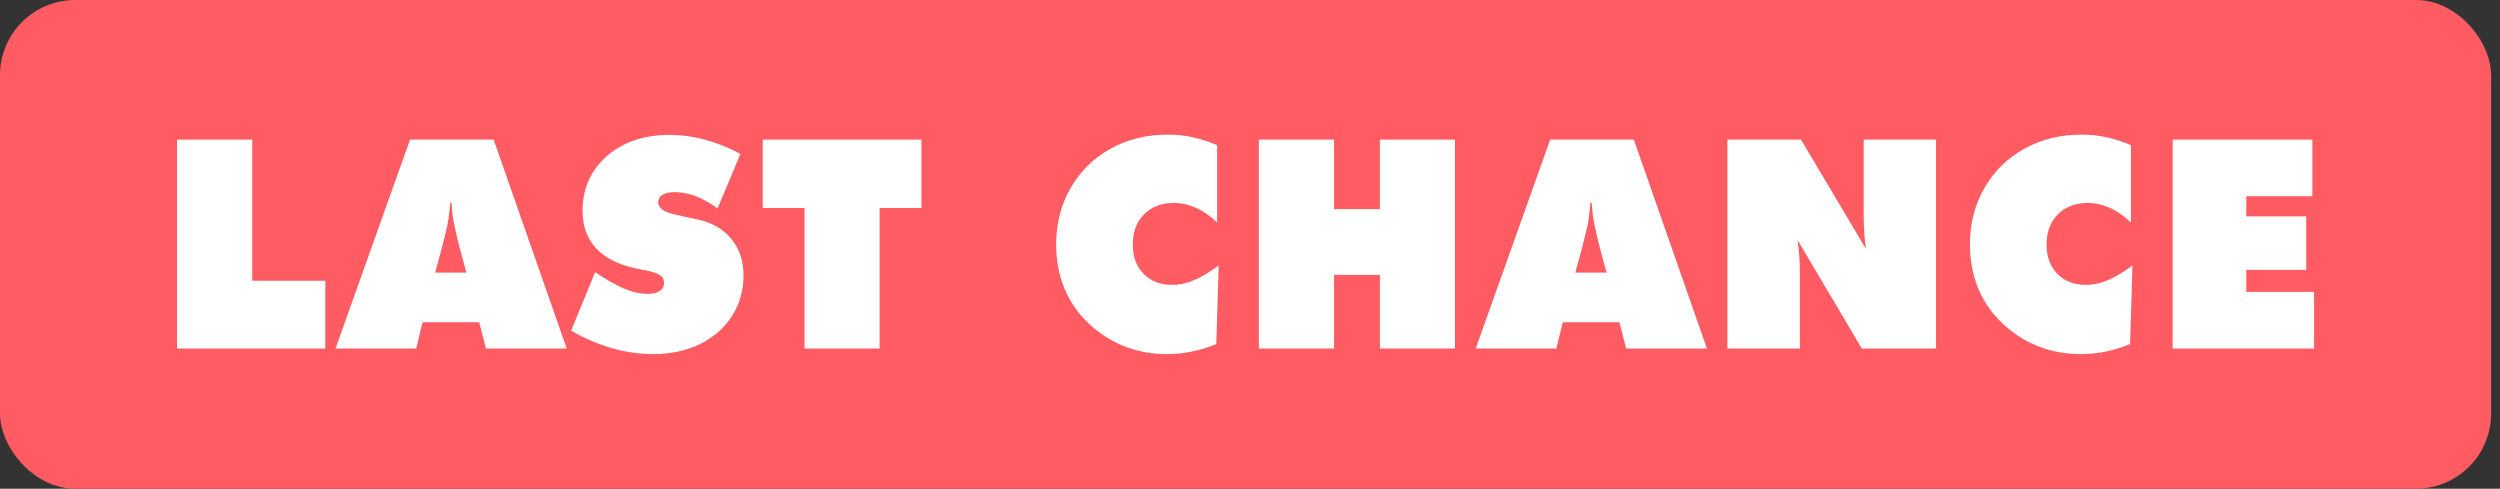
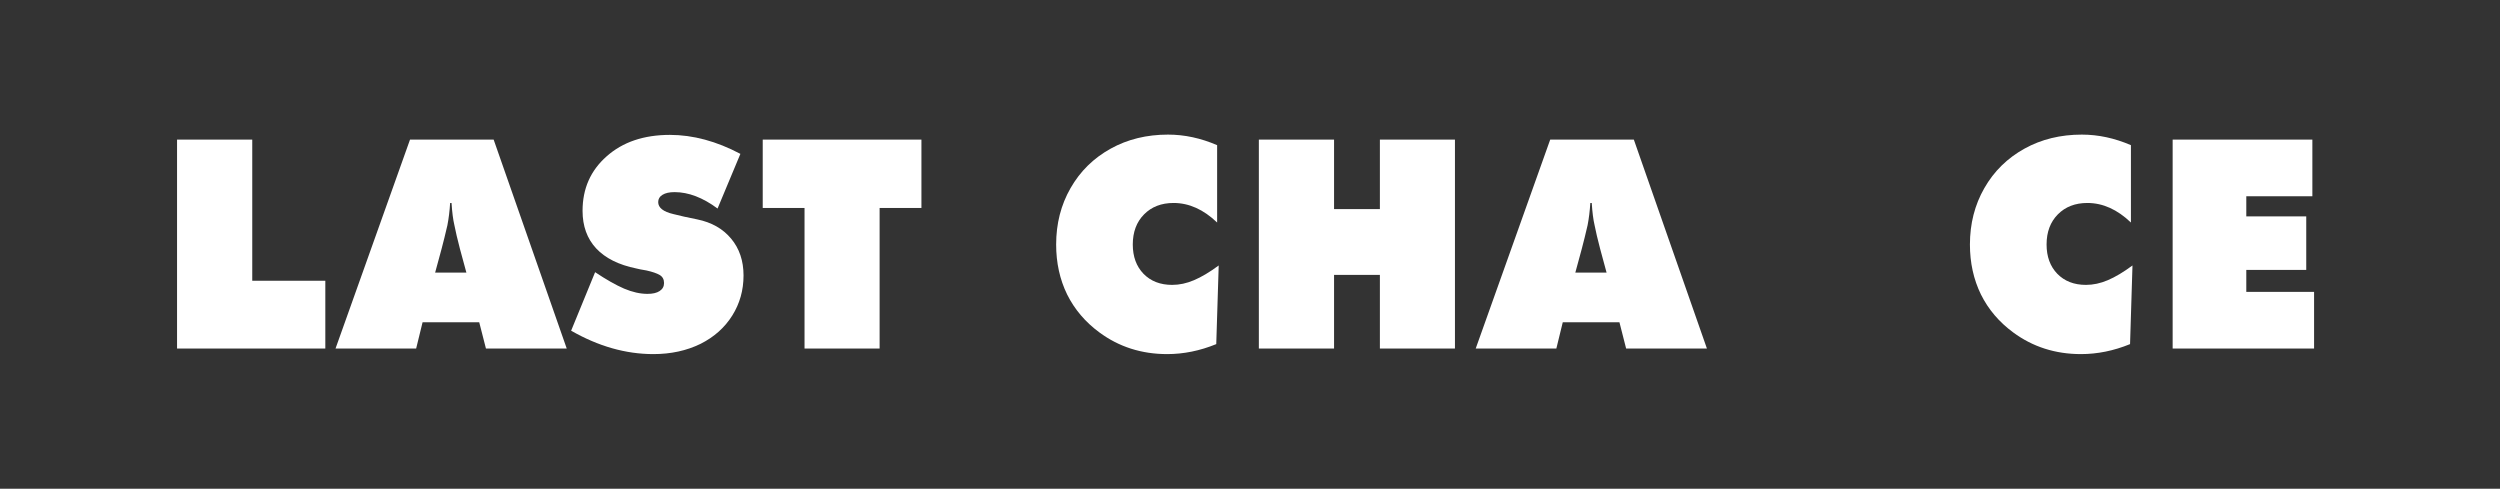
<svg xmlns="http://www.w3.org/2000/svg" fill="none" height="26" viewBox="0 0 133 26" width="133">
  <rect x="0" y="0" width="133" height="26" fill="#333333" stroke="none" />
-   <rect fill="#FE5C62" height="26" rx="4" width="132.528" />
  <path d="M123.109 18.542H115.585V7.427H123.018V10.441H119.503V11.512H122.692V14.359H119.503V15.528H123.109V18.542Z" fill="white" />
  <path d="M104.8 13.007C104.8 11.899 105.056 10.899 105.567 10.008C106.078 9.112 106.792 8.411 107.708 7.905C108.604 7.409 109.619 7.161 110.753 7.161C111.629 7.161 112.499 7.348 113.365 7.723V11.838C112.641 11.145 111.869 10.798 111.049 10.798C110.401 10.798 109.877 11.001 109.477 11.405C109.077 11.81 108.878 12.344 108.878 13.007C108.878 13.65 109.067 14.169 109.447 14.564C109.832 14.959 110.34 15.156 110.973 15.156C111.358 15.156 111.745 15.073 112.135 14.906C112.53 14.739 112.967 14.478 113.448 14.123L113.319 18.307C112.454 18.661 111.583 18.838 110.707 18.838C109.346 18.838 108.144 18.454 107.101 17.684C106.352 17.133 105.78 16.459 105.385 15.665C104.995 14.865 104.8 13.979 104.8 13.007Z" fill="white" />
-   <path d="M91.897 7.427H95.814L99.269 13.243C99.188 12.676 99.148 12.084 99.148 11.466V7.427H102.997V18.542H99.049L95.632 12.772C95.713 13.354 95.754 13.941 95.754 14.533V18.542H91.897V7.427Z" fill="white" />
  <path d="M78.508 18.542L82.471 7.427H86.92L90.808 18.542H86.51L86.154 17.145H83.139L82.798 18.542H78.508ZM84.149 13.243L83.807 14.503H85.47L85.129 13.243C84.992 12.721 84.893 12.301 84.832 11.982C84.762 11.684 84.711 11.289 84.681 10.798H84.605C84.579 11.218 84.531 11.613 84.46 11.982C84.354 12.443 84.25 12.863 84.149 13.243Z" fill="white" />
  <path d="M70.972 18.542H66.971V7.427H70.972V11.124H73.41V7.427H77.403V18.542H73.41V14.624H70.972V18.542Z" fill="white" />
  <path d="M56.187 13.007C56.187 11.899 56.442 10.899 56.953 10.008C57.465 9.112 58.178 8.411 59.094 7.905C59.99 7.409 61.005 7.161 62.139 7.161C63.015 7.161 63.885 7.348 64.751 7.723V11.838C64.027 11.145 63.255 10.798 62.435 10.798C61.787 10.798 61.263 11.001 60.864 11.405C60.464 11.81 60.264 12.344 60.264 13.007C60.264 13.65 60.454 14.169 60.833 14.564C61.218 14.959 61.727 15.156 62.359 15.156C62.744 15.156 63.131 15.073 63.521 14.906C63.916 14.739 64.354 14.478 64.835 14.123L64.705 18.307C63.84 18.661 62.969 18.838 62.094 18.838C60.732 18.838 59.53 18.454 58.487 17.684C57.738 17.133 57.166 16.459 56.771 15.665C56.381 14.865 56.187 13.979 56.187 13.007Z" fill="white" />
  <path d="M40.577 11.064V7.427H49.02V11.064H46.795V18.542H42.801V11.064H40.577Z" fill="white" />
  <path d="M30.384 17.593L31.66 14.48C32.252 14.875 32.766 15.166 33.201 15.354C33.642 15.541 34.057 15.634 34.446 15.634C34.725 15.634 34.94 15.584 35.092 15.483C35.249 15.381 35.327 15.24 35.327 15.057C35.327 14.865 35.251 14.723 35.099 14.632C34.947 14.541 34.712 14.46 34.393 14.389C34.292 14.374 34.181 14.354 34.059 14.329C33.943 14.303 33.874 14.288 33.854 14.283C32.913 14.091 32.199 13.734 31.713 13.212C31.232 12.691 30.992 12.025 30.992 11.216C30.992 10.036 31.419 9.069 32.275 8.315C33.13 7.556 34.251 7.176 35.638 7.176C36.868 7.176 38.119 7.513 39.389 8.186L38.174 11.094C37.39 10.512 36.628 10.221 35.889 10.221C35.611 10.221 35.395 10.269 35.243 10.365C35.092 10.456 35.016 10.585 35.016 10.752C35.016 11.051 35.287 11.264 35.828 11.39C36.157 11.476 36.577 11.57 37.089 11.671C37.858 11.828 38.46 12.17 38.896 12.696C39.336 13.223 39.556 13.876 39.556 14.655C39.556 15.44 39.356 16.151 38.956 16.788C38.556 17.426 37.995 17.927 37.271 18.292C36.527 18.656 35.689 18.838 34.758 18.838C33.29 18.838 31.832 18.423 30.384 17.593Z" fill="white" />
  <path d="M17.85 18.542L21.813 7.427H26.262L30.15 18.542H25.852L25.495 17.145H22.481L22.139 18.542H17.85ZM23.491 13.243L23.149 14.503H24.812L24.47 13.243C24.334 12.721 24.235 12.301 24.174 11.982C24.103 11.684 24.053 11.289 24.022 10.798H23.947C23.921 11.218 23.873 11.613 23.802 11.982C23.696 12.443 23.592 12.863 23.491 13.243Z" fill="white" />
  <path d="M9.419 7.427H13.42V14.936H17.307V18.542H9.419V7.427Z" fill="white" />
</svg>